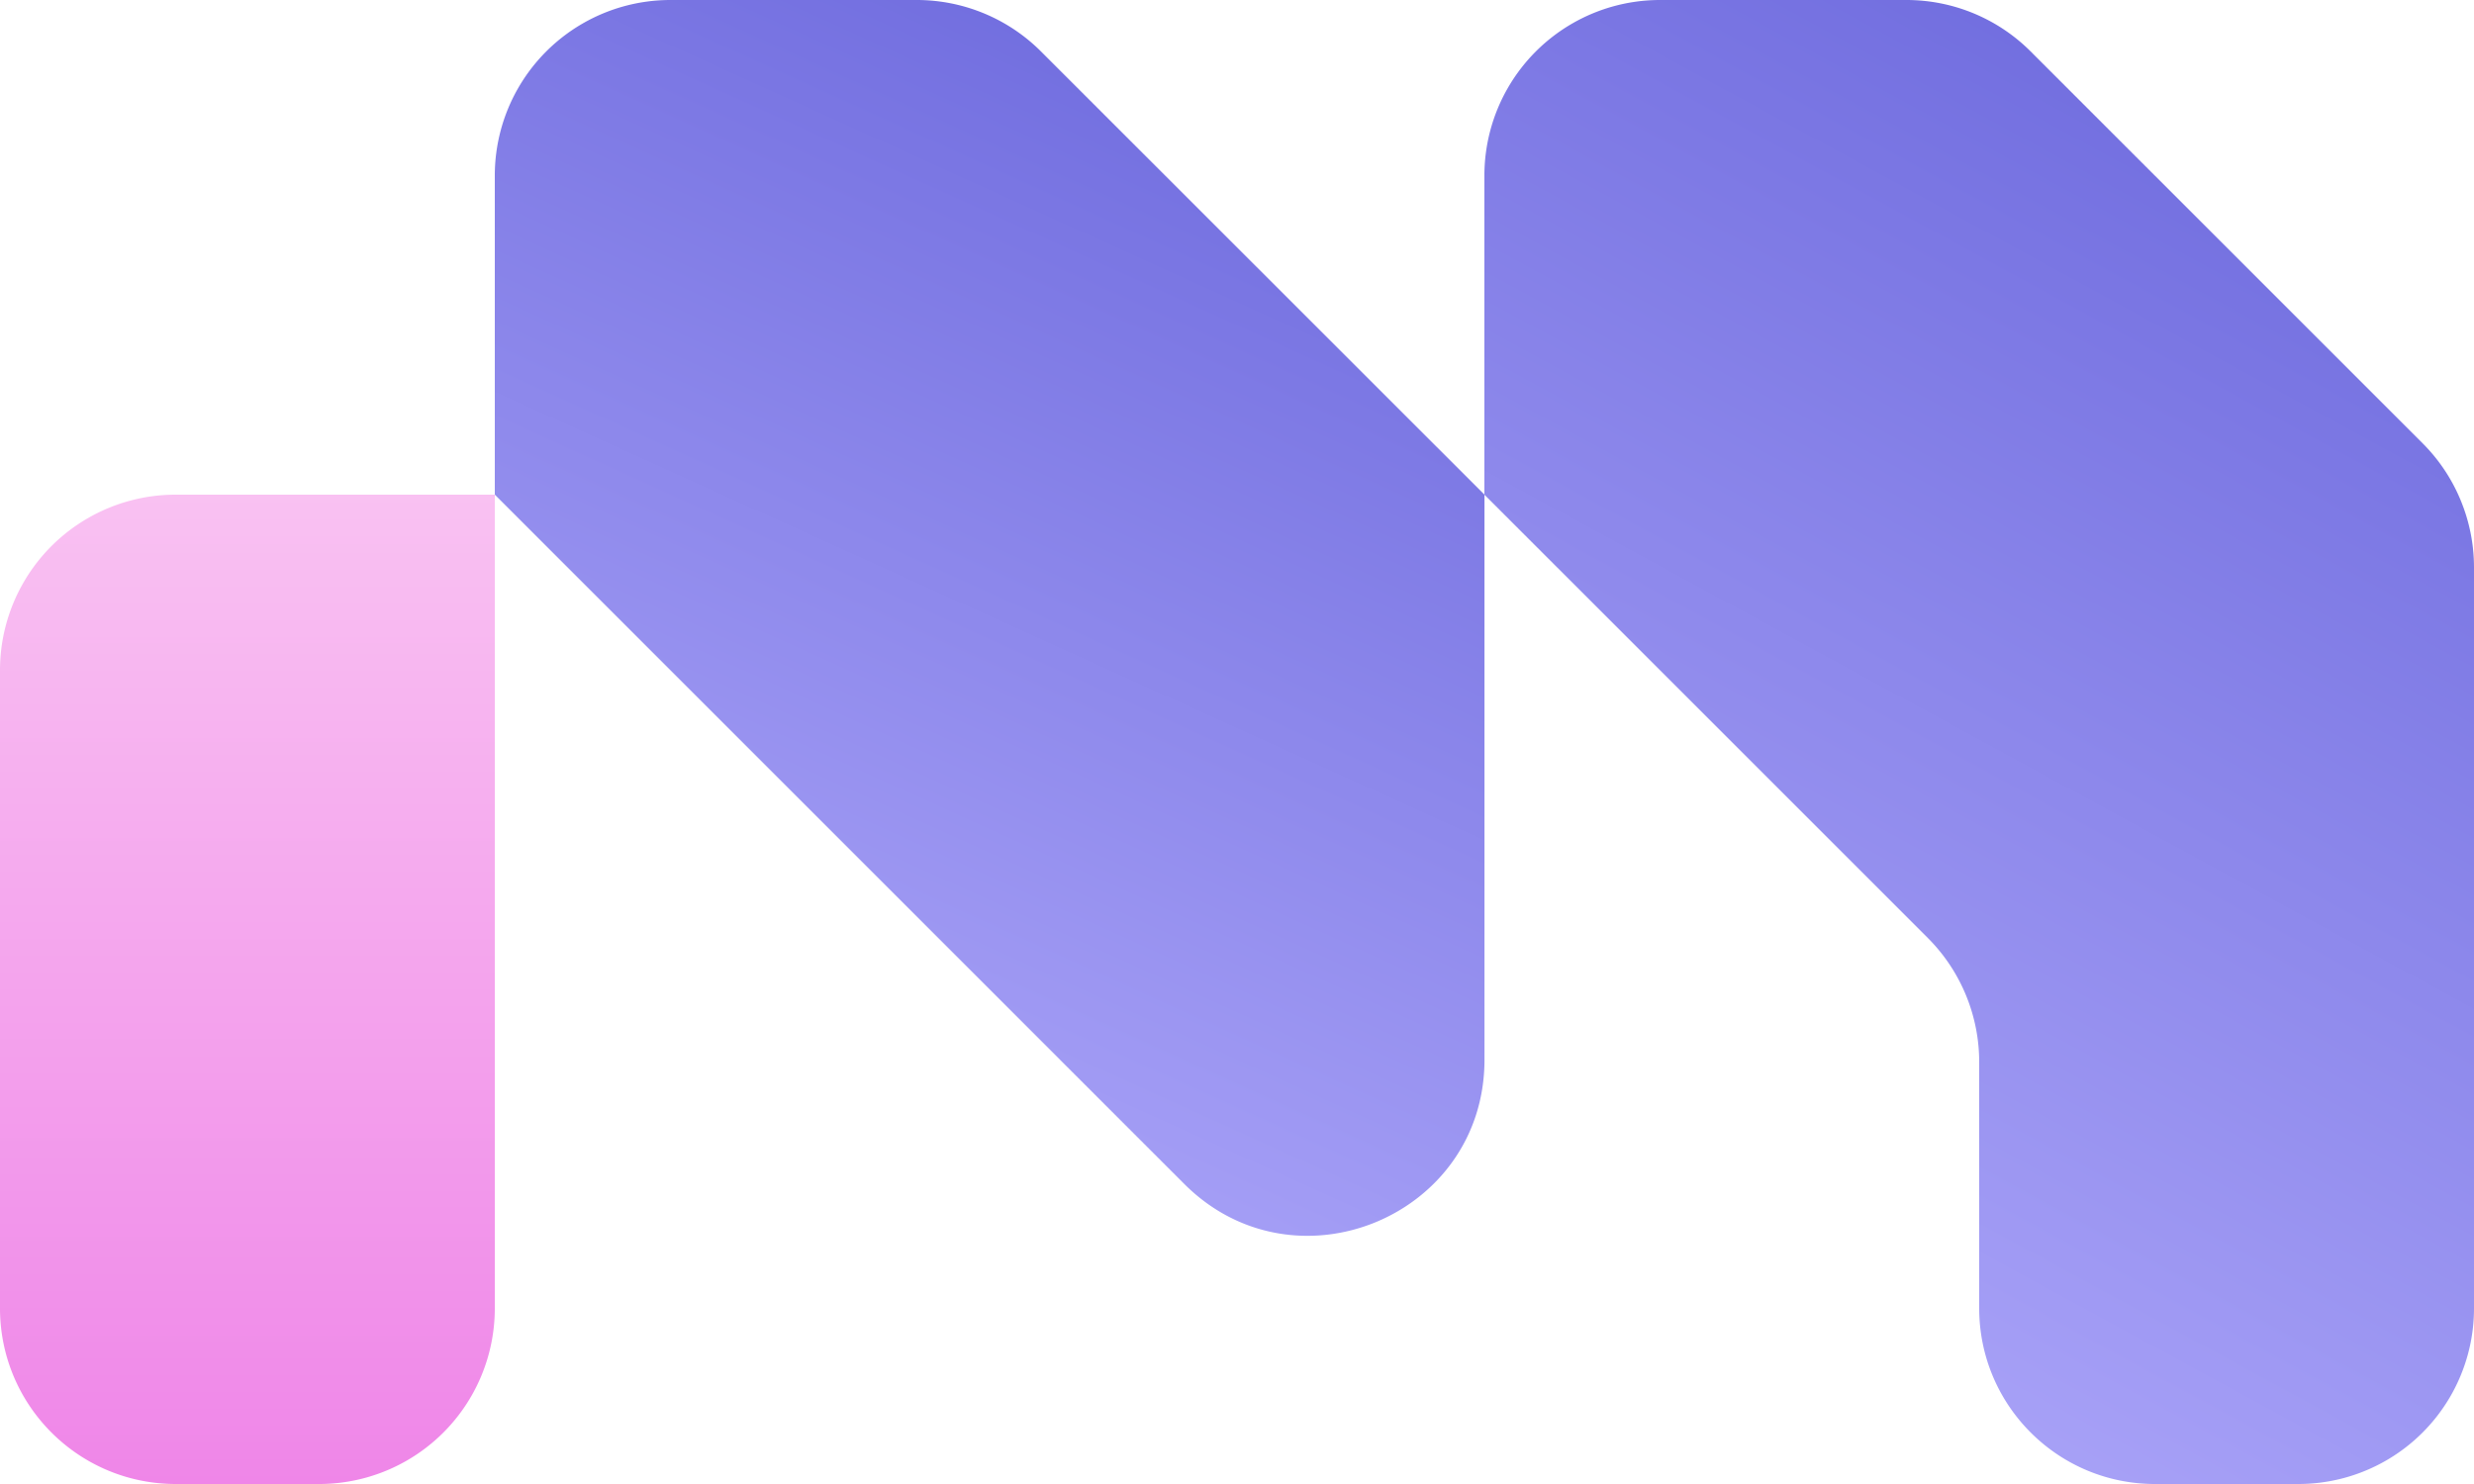
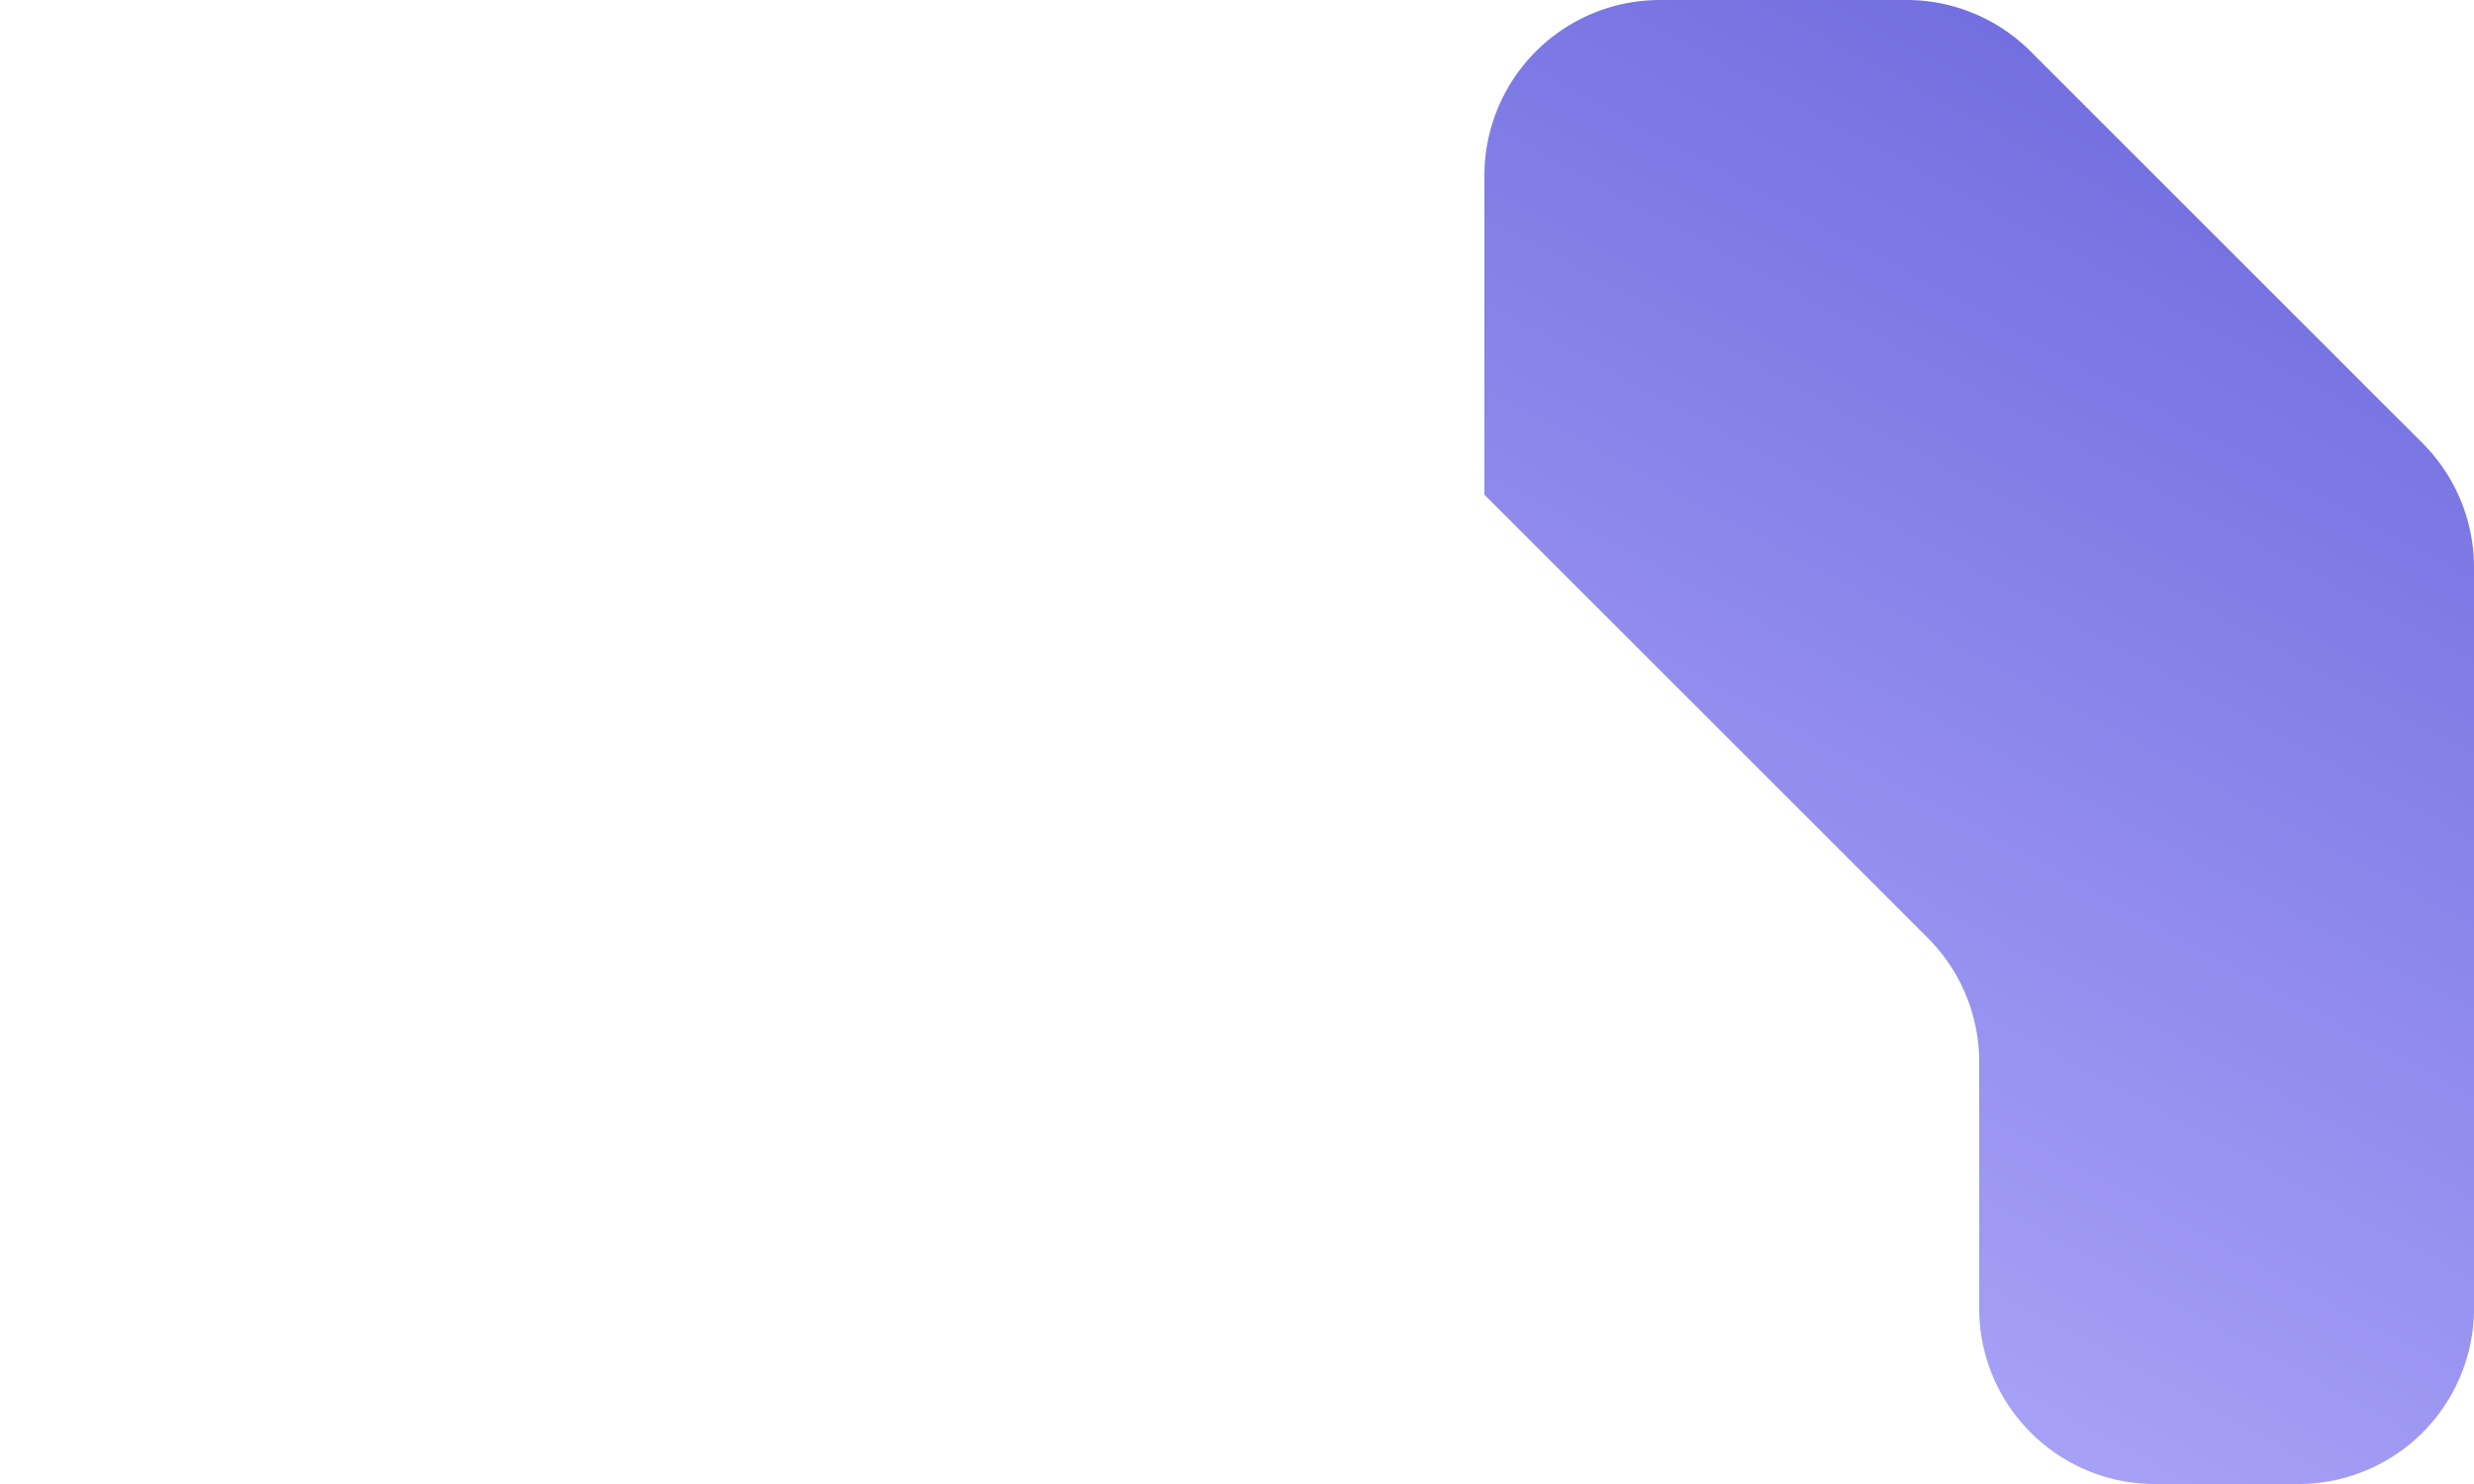
<svg xmlns="http://www.w3.org/2000/svg" data-bbox="0 0 30 18" viewBox="0 0 30 18" height="18" width="30" data-type="ugc">
  <g>
    <g clip-path="url(#e57d8abe-082e-4afa-b745-44b21654d13b)">
-       <path fill="url(#694137df-7f64-4d28-a3fc-ef1ad7610ce9)" d="M2.132 18h1.736A2.13 2.13 0 0 0 6 15.868V6H2.132A2.13 2.13 0 0 0 0 8.132v7.736C0 17.046.954 18 2.132 18" />
-       <path fill="url(#d41f8d55-b7de-4b3d-8f87-8ee75b274391)" d="M6 2.132V6l6 6 2.361 2.361c1.343 1.343 3.64.392 3.64-1.507V6L12.623.624A2.13 2.13 0 0 0 11.116 0H8.132A2.13 2.13 0 0 0 6 2.132" />
      <path fill="url(#46e35bb1-9392-478d-b98b-e17412a896af)" d="M23.117 0h-2.985A2.13 2.13 0 0 0 18 2.132V6l5.376 5.376c.4.4.624.942.624 1.507v2.985c0 1.178.955 2.132 2.132 2.132h1.737A2.13 2.13 0 0 0 30 15.868V6.883c0-.565-.224-1.108-.624-1.507L24.624.624c-.4-.4-.941-.624-1.507-.624" />
    </g>
    <defs fill="none">
      <linearGradient gradientUnits="userSpaceOnUse" y2="18" x2="3" y1="6" x1="3" id="694137df-7f64-4d28-a3fc-ef1ad7610ce9">
        <stop stop-color="#F9C1F2" />
        <stop stop-color="#EF86E8" offset="1" />
      </linearGradient>
      <linearGradient gradientUnits="userSpaceOnUse" y2="-1.776" x2="14.08" y1="15.13" x1="6.416" id="d41f8d55-b7de-4b3d-8f87-8ee75b274391">
        <stop stop-color="#B3ACFC" />
        <stop stop-color="#6865DB" offset="1" />
      </linearGradient>
      <linearGradient gradientUnits="userSpaceOnUse" y2="-.71" x2="28.693" y1="18.169" x1="18.416" id="46e35bb1-9392-478d-b98b-e17412a896af">
        <stop stop-color="#B3ACFC" />
        <stop stop-color="#6865DB" offset="1" />
      </linearGradient>
      <clipPath id="e57d8abe-082e-4afa-b745-44b21654d13b">
        <path fill="#ffffff" d="M30 0v18H0V0z" />
      </clipPath>
    </defs>
  </g>
</svg>